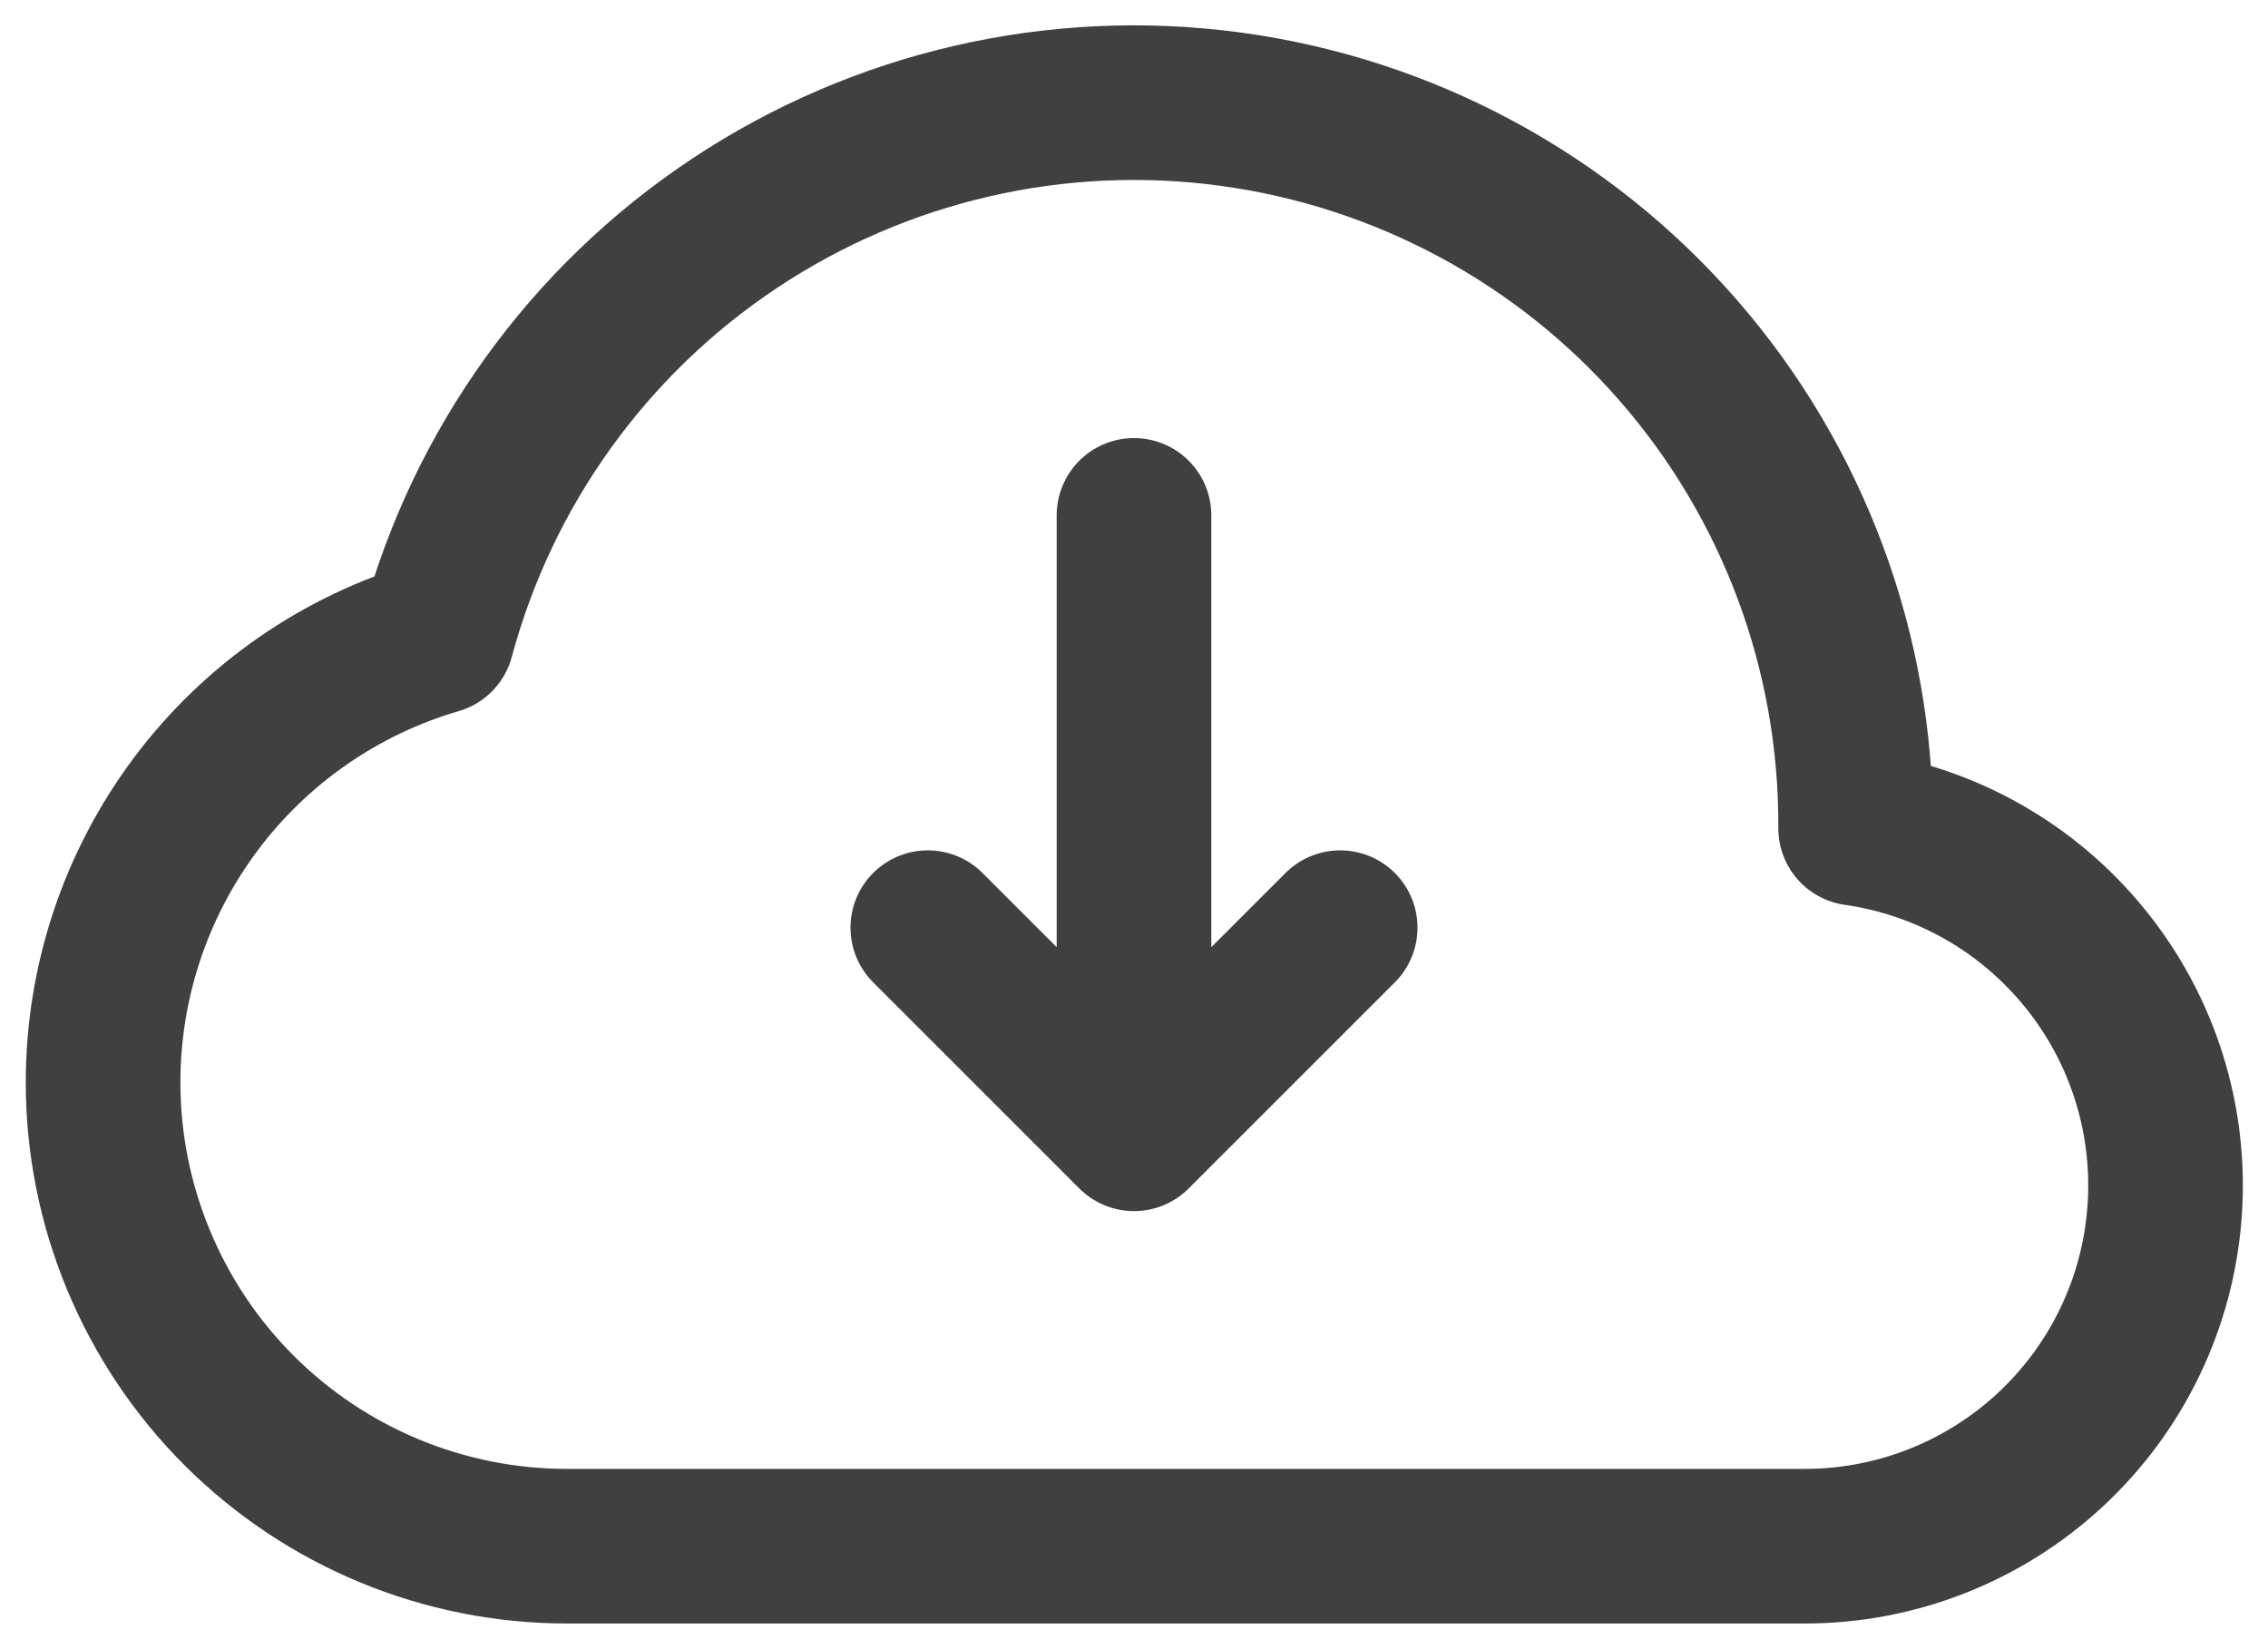
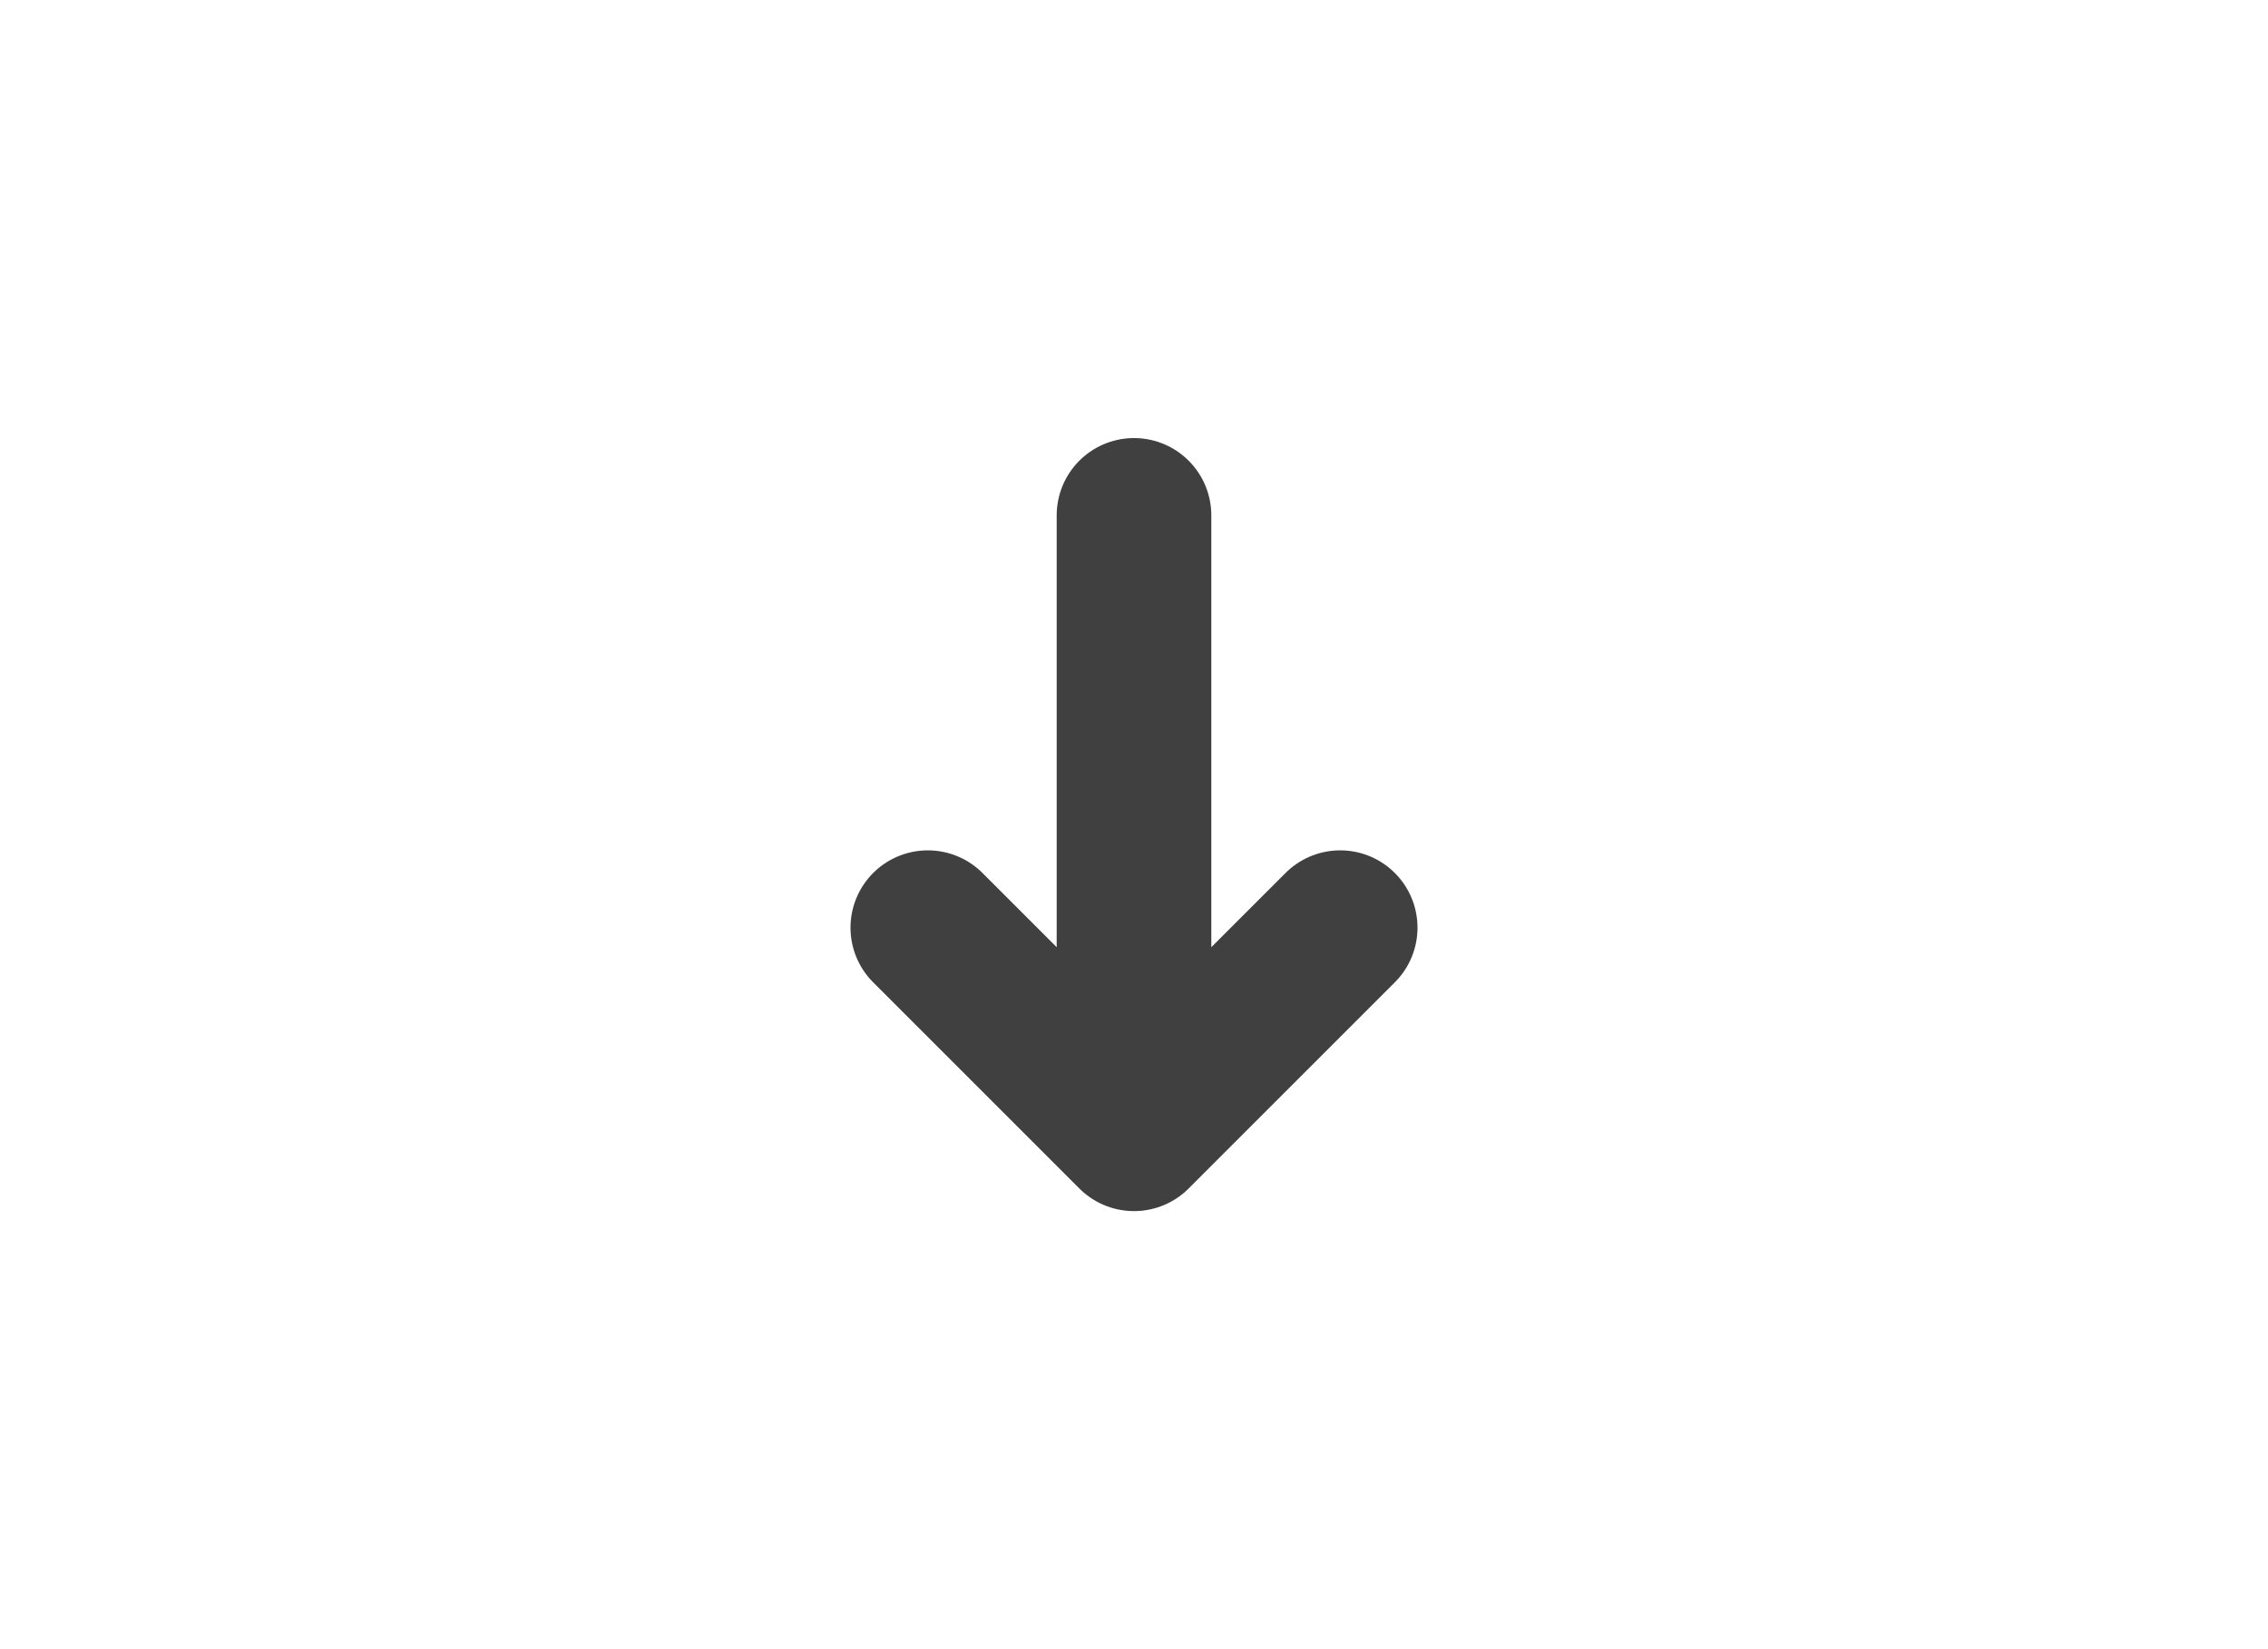
<svg xmlns="http://www.w3.org/2000/svg" width="22" height="16" viewBox="0 0 22 16" fill="none">
-   <path d="M1 10.501C1 11.092 1.116 11.677 1.343 12.223C1.569 12.769 1.9 13.265 2.318 13.683C3.162 14.527 4.307 15.001 5.5 15.001H17.5C18.386 15.003 19.24 14.668 19.889 14.065C20.538 13.462 20.934 12.636 20.997 11.752C21.061 10.868 20.787 9.993 20.23 9.304C19.674 8.614 18.877 8.161 18 8.036C18.01 6.335 17.4 4.688 16.284 3.404C15.168 2.12 13.622 1.287 11.936 1.059C10.25 0.831 8.539 1.226 7.123 2.168C5.706 3.11 4.682 4.536 4.24 6.179C3.305 6.452 2.484 7.021 1.9 7.8C1.316 8.58 1 9.527 1 10.501Z" stroke="#404040" stroke-width="1.5" stroke-linejoin="round" />
  <path d="M9 9L11 11M11 11L13 9M11 11V5" stroke="#404040" stroke-width="1.5" stroke-linecap="round" stroke-linejoin="round" />
</svg>